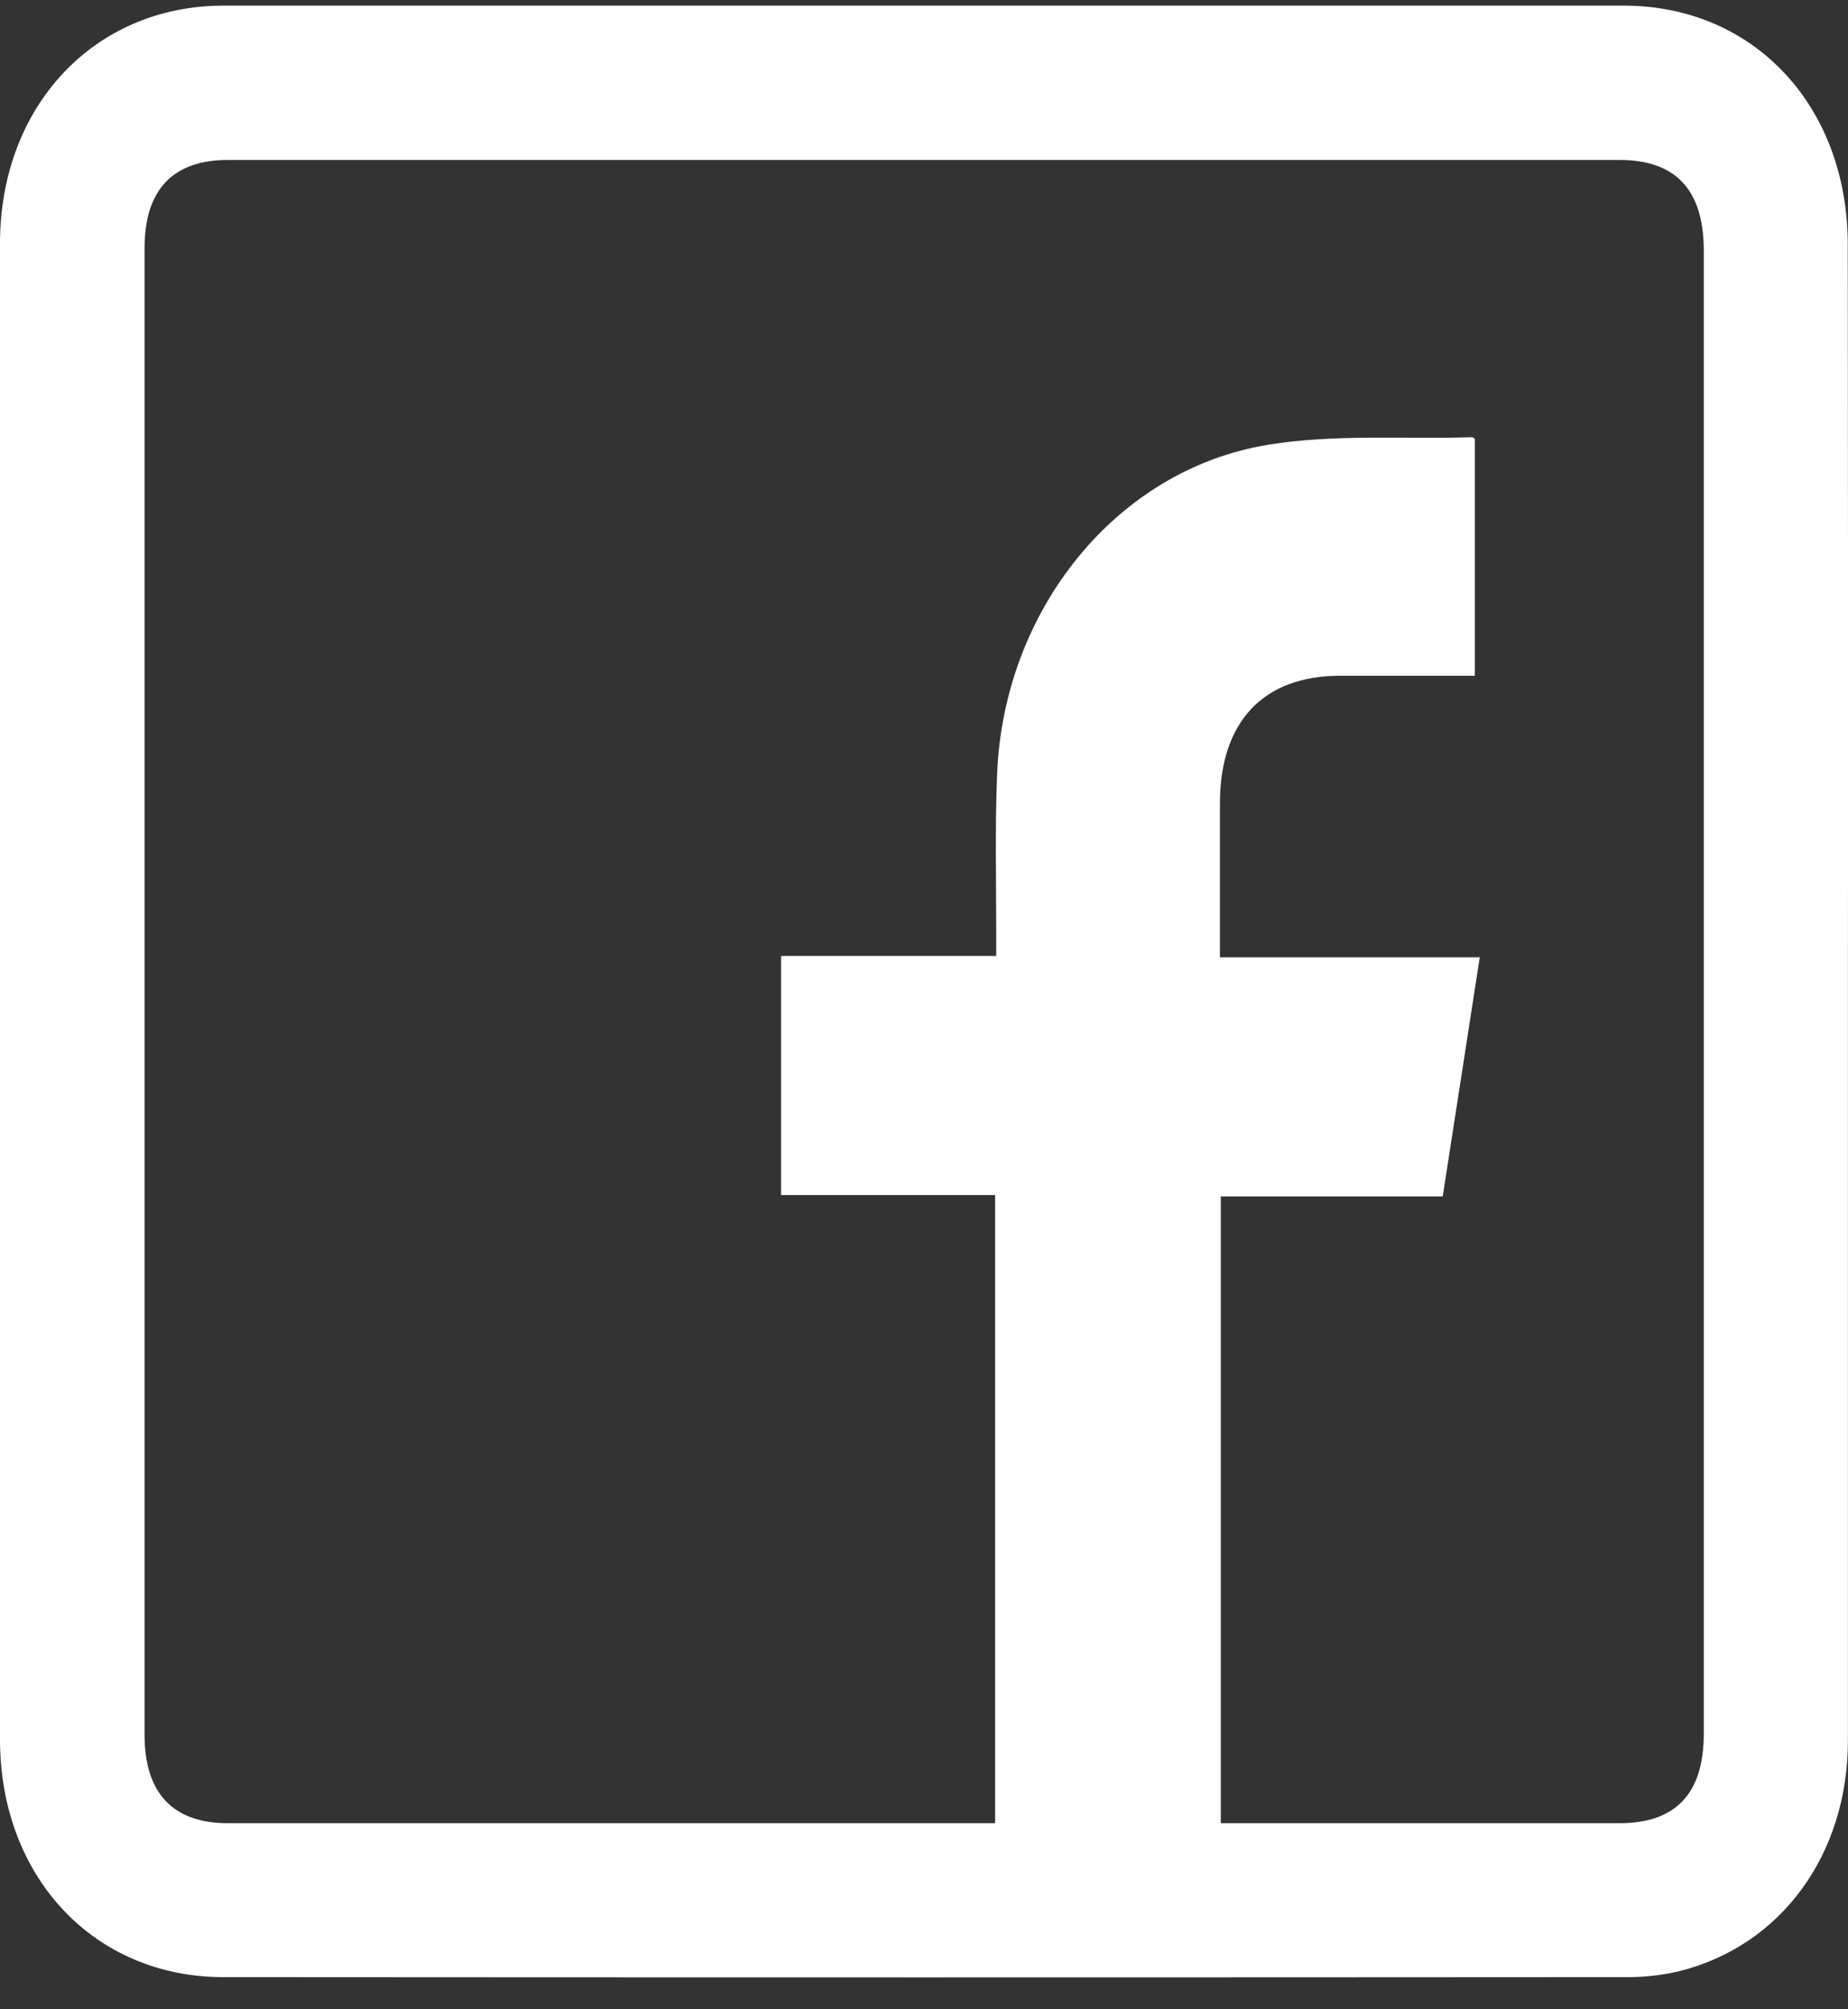
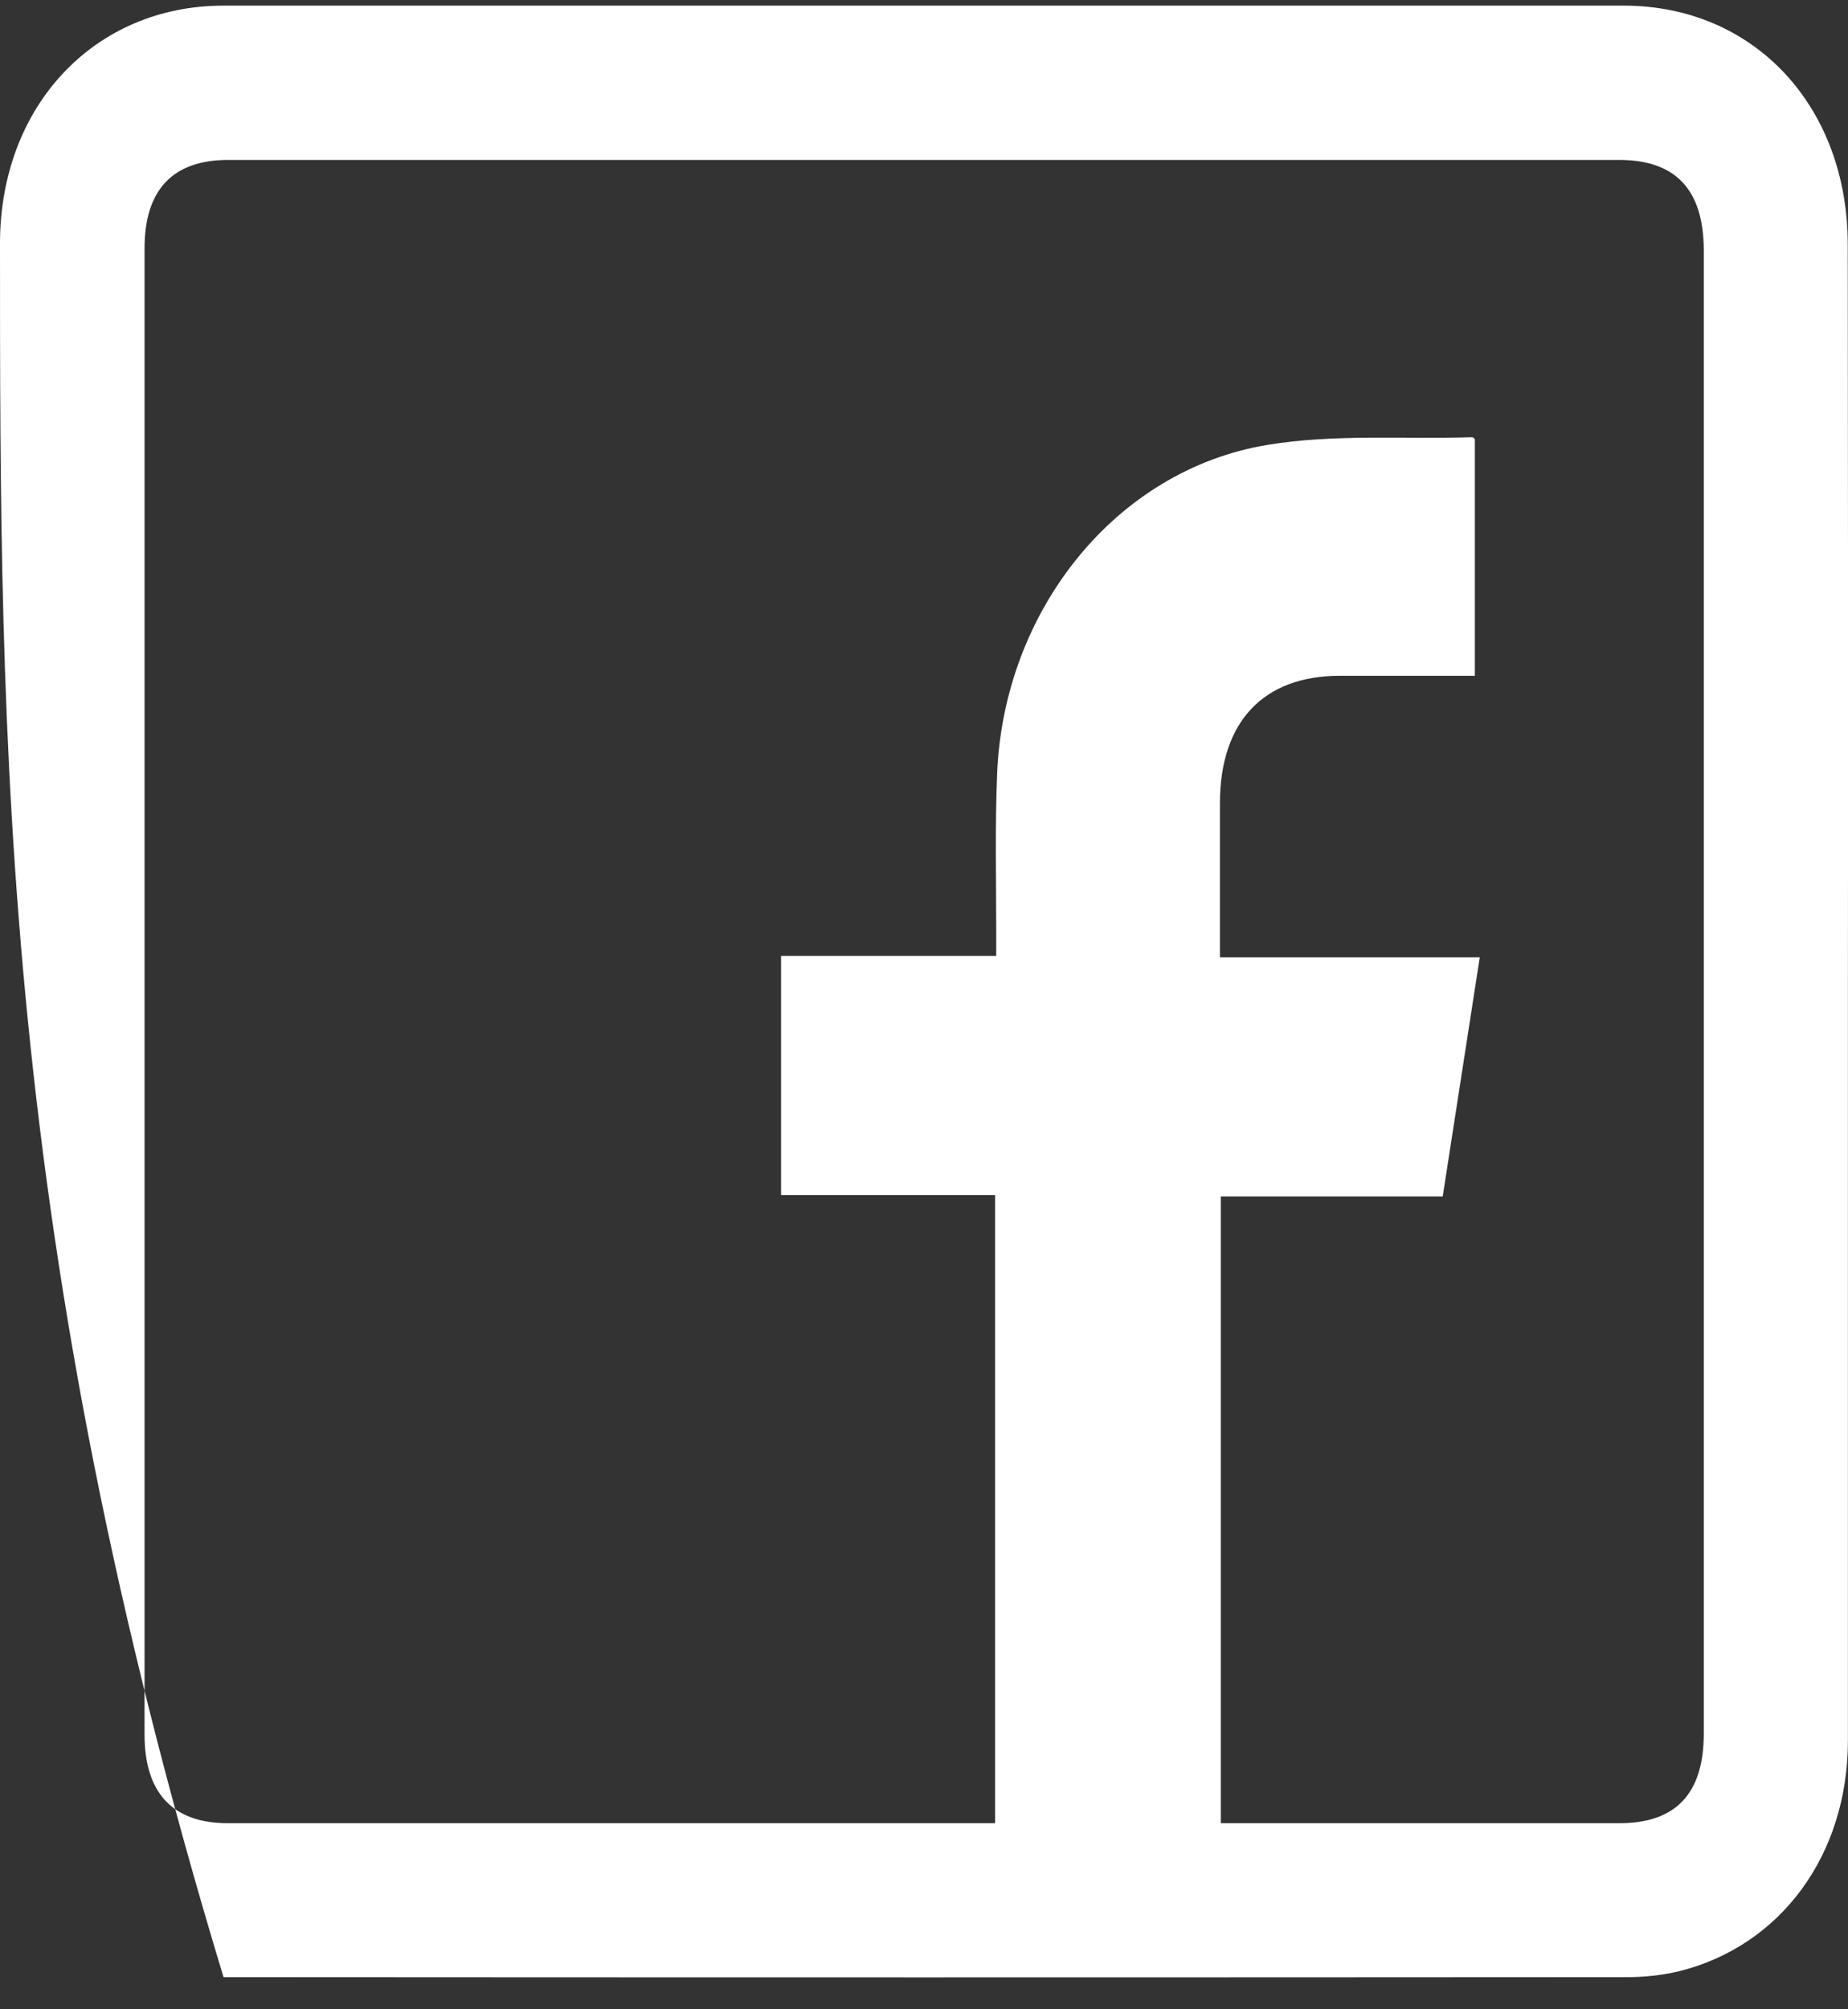
<svg xmlns="http://www.w3.org/2000/svg" width="23" height="25" viewBox="0 0 23 25" fill="none">
  <rect x="0" y="0" width="23" height="25" fill="#333333" stroke="none" />
-   <path d="M22.999 12.362C22.999 15.46 22.999 18.558 22.999 21.655C22.999 23.076 22.166 24.212 20.896 24.527C20.677 24.578 20.453 24.602 20.229 24.6C14.411 24.604 8.595 24.604 2.782 24.6C1.17 24.601 0 23.354 0 21.641C0 15.438 0 9.234 0 3.03C0 1.318 1.175 0.07 2.783 0.07C8.591 0.07 14.4 0.07 20.208 0.07C21.828 0.07 22.997 1.318 22.997 3.046C23.001 6.151 23.002 9.257 22.999 12.362ZM15.194 22.685H20.153C20.856 22.685 21.205 22.317 21.205 21.572V3.104C21.201 2.359 20.853 1.99 20.153 1.99H2.839C2.151 1.99 1.799 2.361 1.799 3.09V21.582C1.799 22.311 2.152 22.685 2.838 22.685H12.385V14.869H9.721V11.894H12.399C12.399 11.79 12.399 11.702 12.399 11.617C12.399 10.955 12.383 10.292 12.41 9.629C12.491 7.597 13.886 5.849 15.771 5.536C16.606 5.397 17.47 5.467 18.322 5.44C18.334 5.44 18.346 5.456 18.356 5.462V8.408H16.678C15.723 8.408 15.185 8.98 15.183 9.991C15.183 10.55 15.183 11.11 15.183 11.668V11.911H18.417C18.262 12.908 18.111 13.887 17.956 14.886H15.194V22.685Z" fill="white" />
+   <path d="M22.999 12.362C22.999 15.46 22.999 18.558 22.999 21.655C22.999 23.076 22.166 24.212 20.896 24.527C20.677 24.578 20.453 24.602 20.229 24.6C14.411 24.604 8.595 24.604 2.782 24.6C0 15.438 0 9.234 0 3.03C0 1.318 1.175 0.07 2.783 0.07C8.591 0.07 14.4 0.07 20.208 0.07C21.828 0.07 22.997 1.318 22.997 3.046C23.001 6.151 23.002 9.257 22.999 12.362ZM15.194 22.685H20.153C20.856 22.685 21.205 22.317 21.205 21.572V3.104C21.201 2.359 20.853 1.99 20.153 1.99H2.839C2.151 1.99 1.799 2.361 1.799 3.09V21.582C1.799 22.311 2.152 22.685 2.838 22.685H12.385V14.869H9.721V11.894H12.399C12.399 11.79 12.399 11.702 12.399 11.617C12.399 10.955 12.383 10.292 12.41 9.629C12.491 7.597 13.886 5.849 15.771 5.536C16.606 5.397 17.47 5.467 18.322 5.44C18.334 5.44 18.346 5.456 18.356 5.462V8.408H16.678C15.723 8.408 15.185 8.98 15.183 9.991C15.183 10.55 15.183 11.11 15.183 11.668V11.911H18.417C18.262 12.908 18.111 13.887 17.956 14.886H15.194V22.685Z" fill="white" />
</svg>